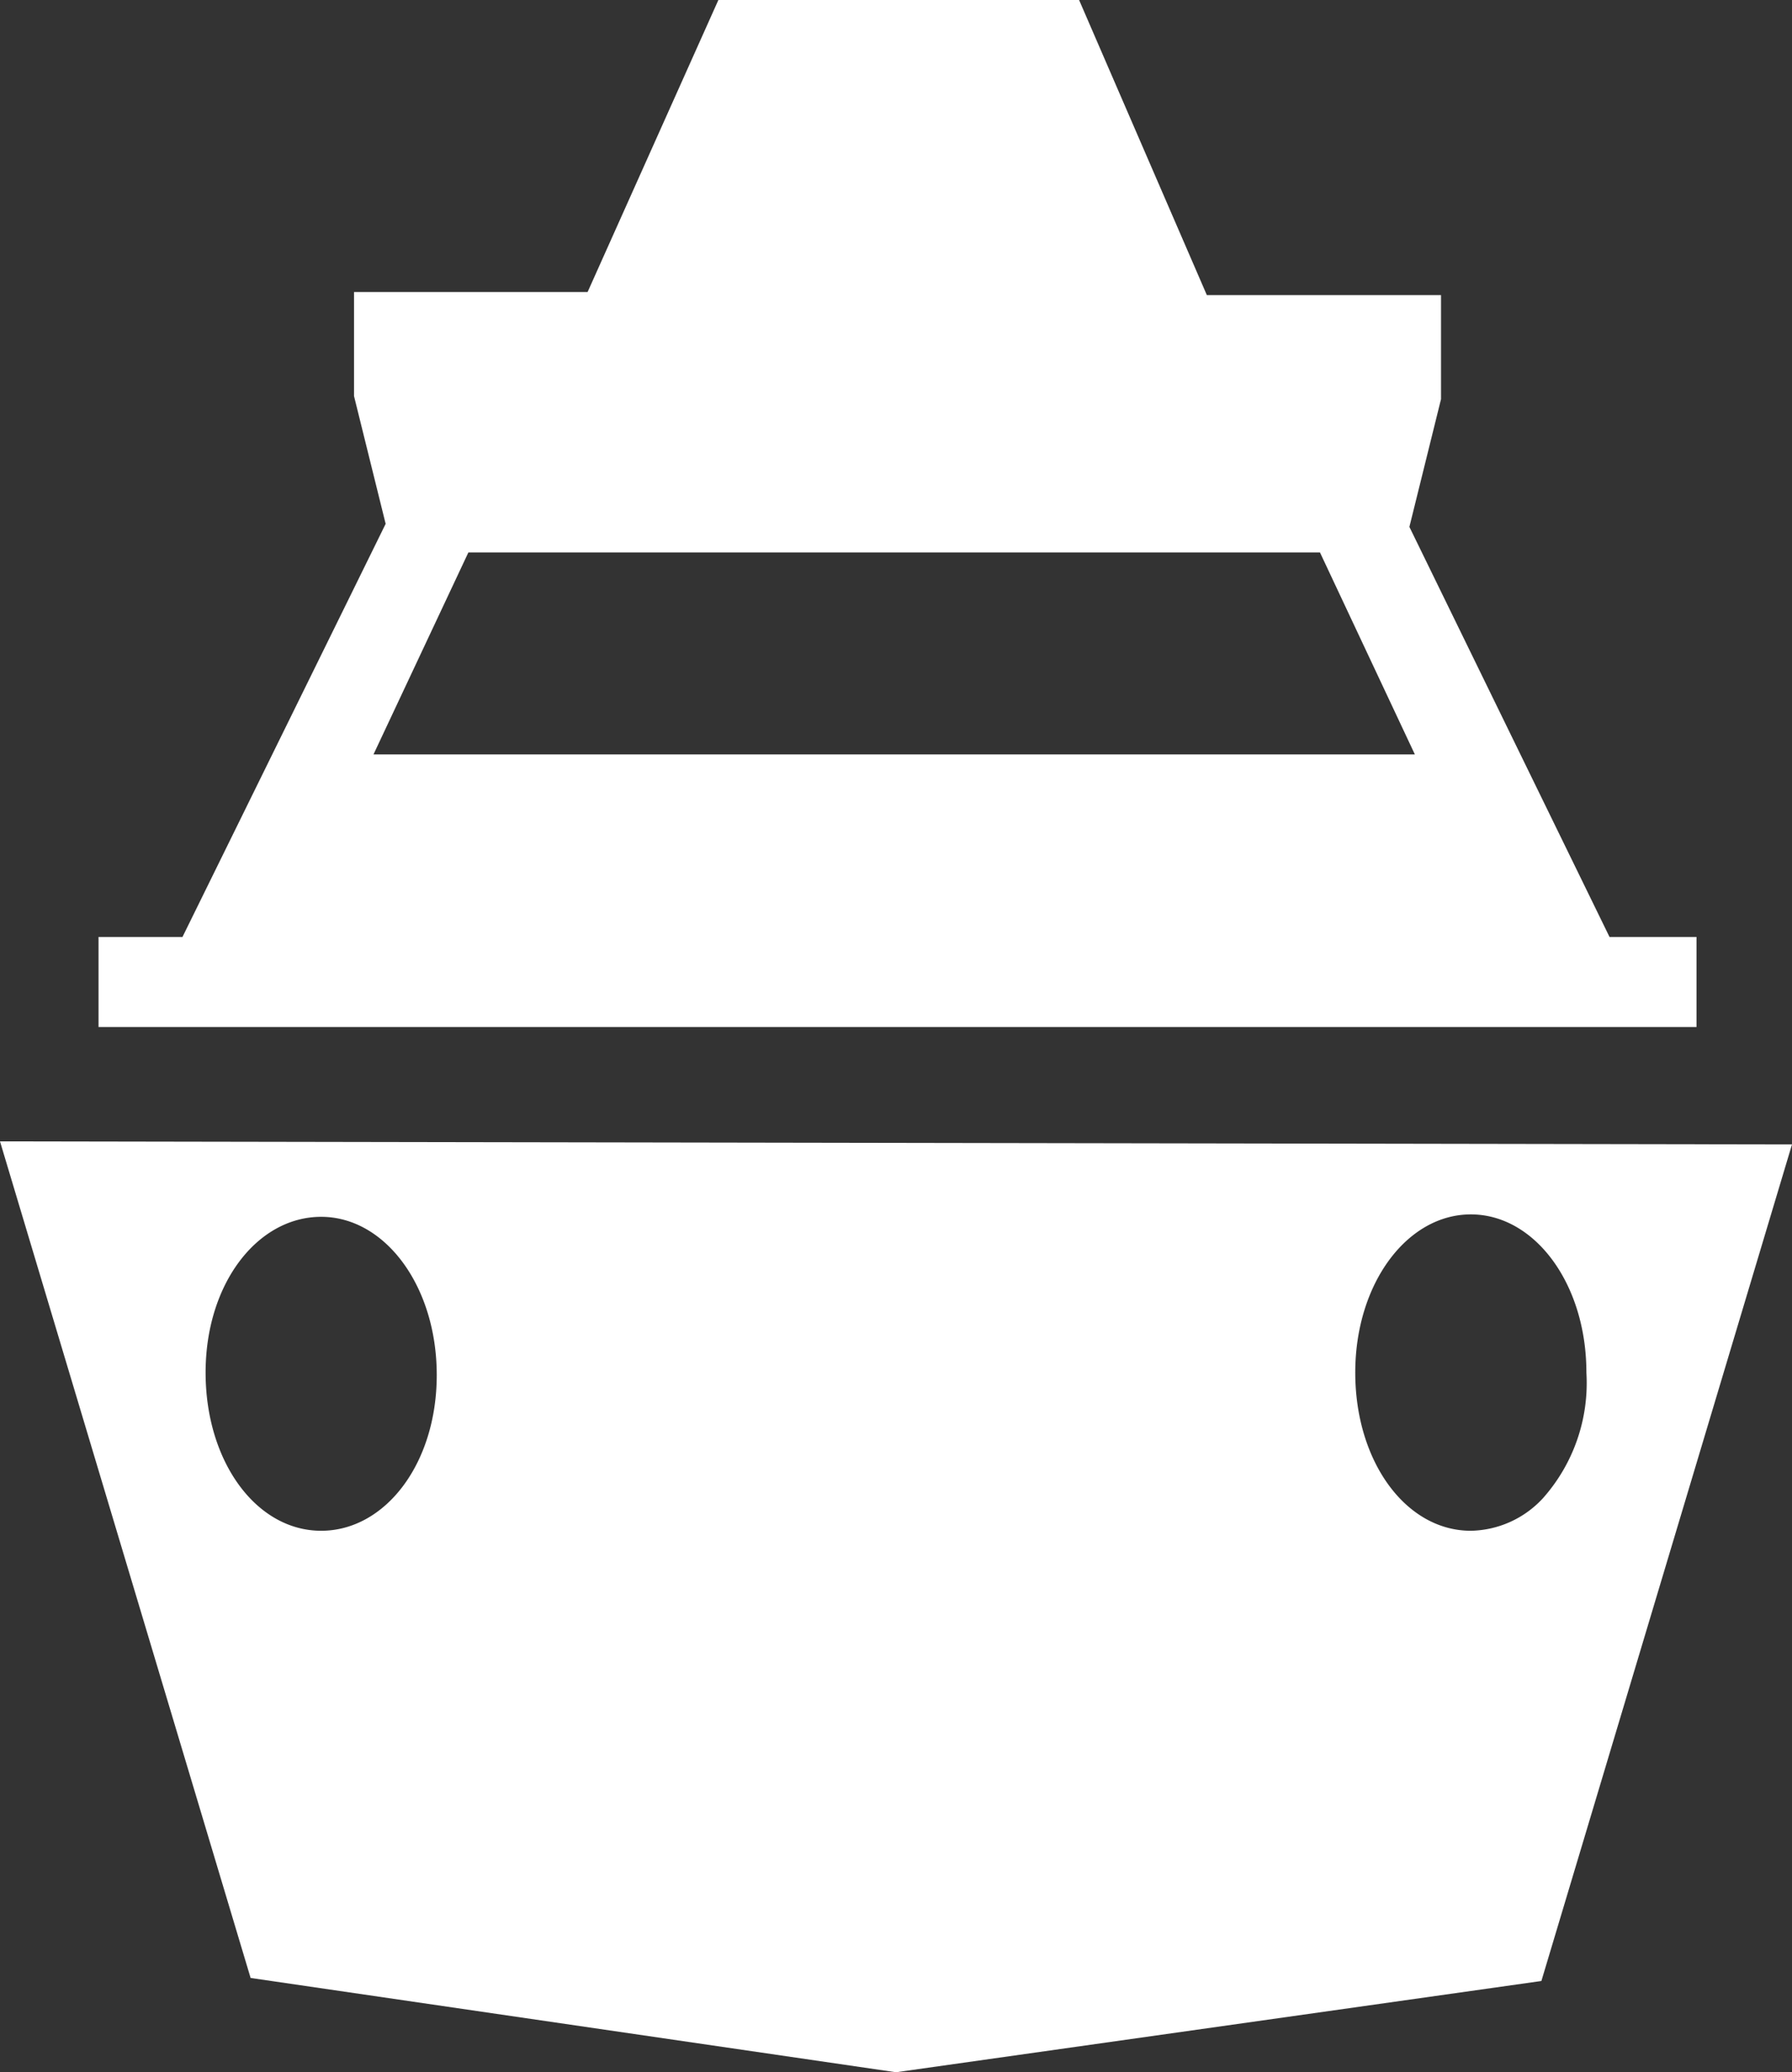
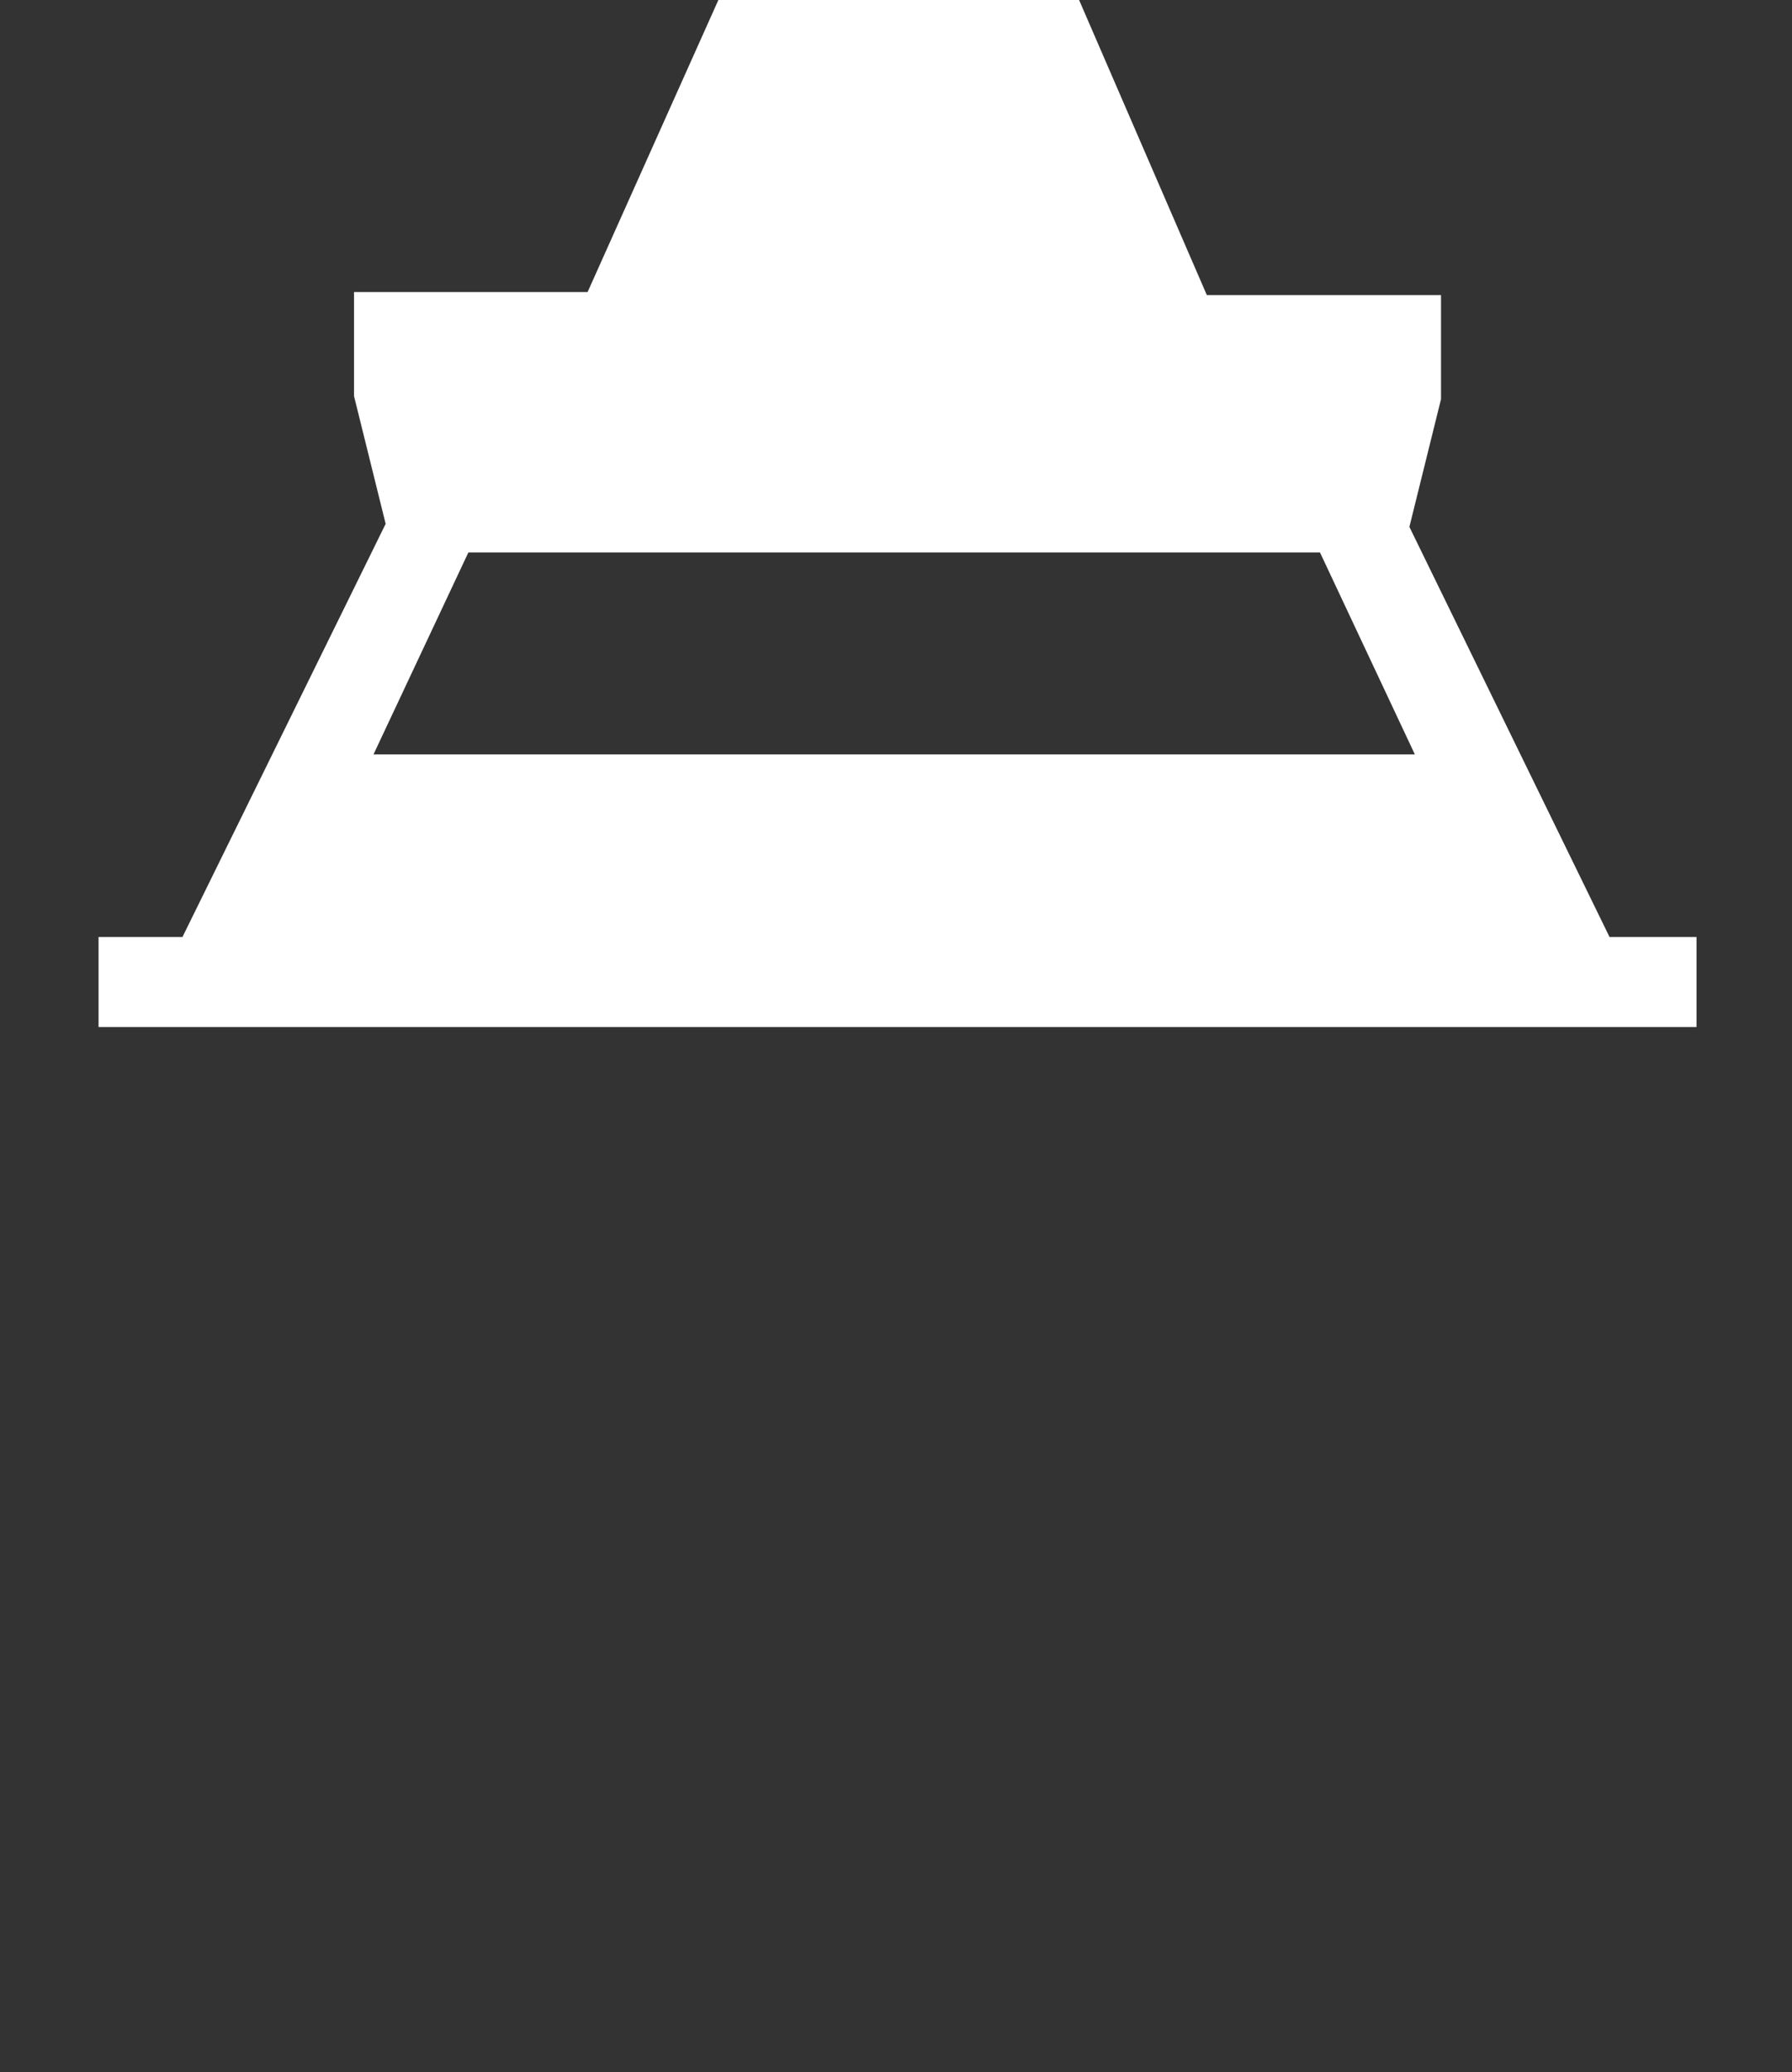
<svg xmlns="http://www.w3.org/2000/svg" viewBox="0 0 29.46 34.06">
  <rect x="0" y="0" width="29.46" height="34.06" fill="#333333" stroke="none" />
  <defs>
    <style>.cls-1{fill:#fff;}</style>
  </defs>
  <title>Asset 7</title>
  <g id="Layer_2" data-name="Layer 2">
    <g id="Layer_1-2" data-name="Layer 1">
-       <path class="cls-1" d="M1.62,16.88H27.89V15.4H26.46L23.17,8.66l.52-2.1V4.85H19.84L17.74,0H11.81L9.66,4.8H5.82V6.51l.52,2.1L3,15.4H1.62ZM7.7,9.08h14l1.56,3.32H6.14Z" />
-       <path class="cls-1" d="M0,18.76,4.12,32.51l10.61,1.55,10.61-1.5,4.12-13.75Zm5.28,6.4c-1.07,0-1.9-1.14-1.9-2.6S4.23,20,5.28,20s1.9,1.14,1.9,2.6S6.33,25.16,5.28,25.16Zm18.9,0c-1.07,0-1.9-1.14-1.9-2.6s.85-2.6,1.9-2.6,1.9,1.14,1.9,2.6a2.85,2.85,0,0,1-.71,2.06A1.65,1.65,0,0,1,24.18,25.16Z" />
+       <path class="cls-1" d="M1.62,16.88H27.89V15.4H26.46L23.17,8.66l.52-2.1V4.85H19.84L17.74,0H11.81L9.66,4.8H5.82V6.51l.52,2.1L3,15.4H1.62M7.7,9.08h14l1.56,3.32H6.14Z" />
    </g>
  </g>
</svg>